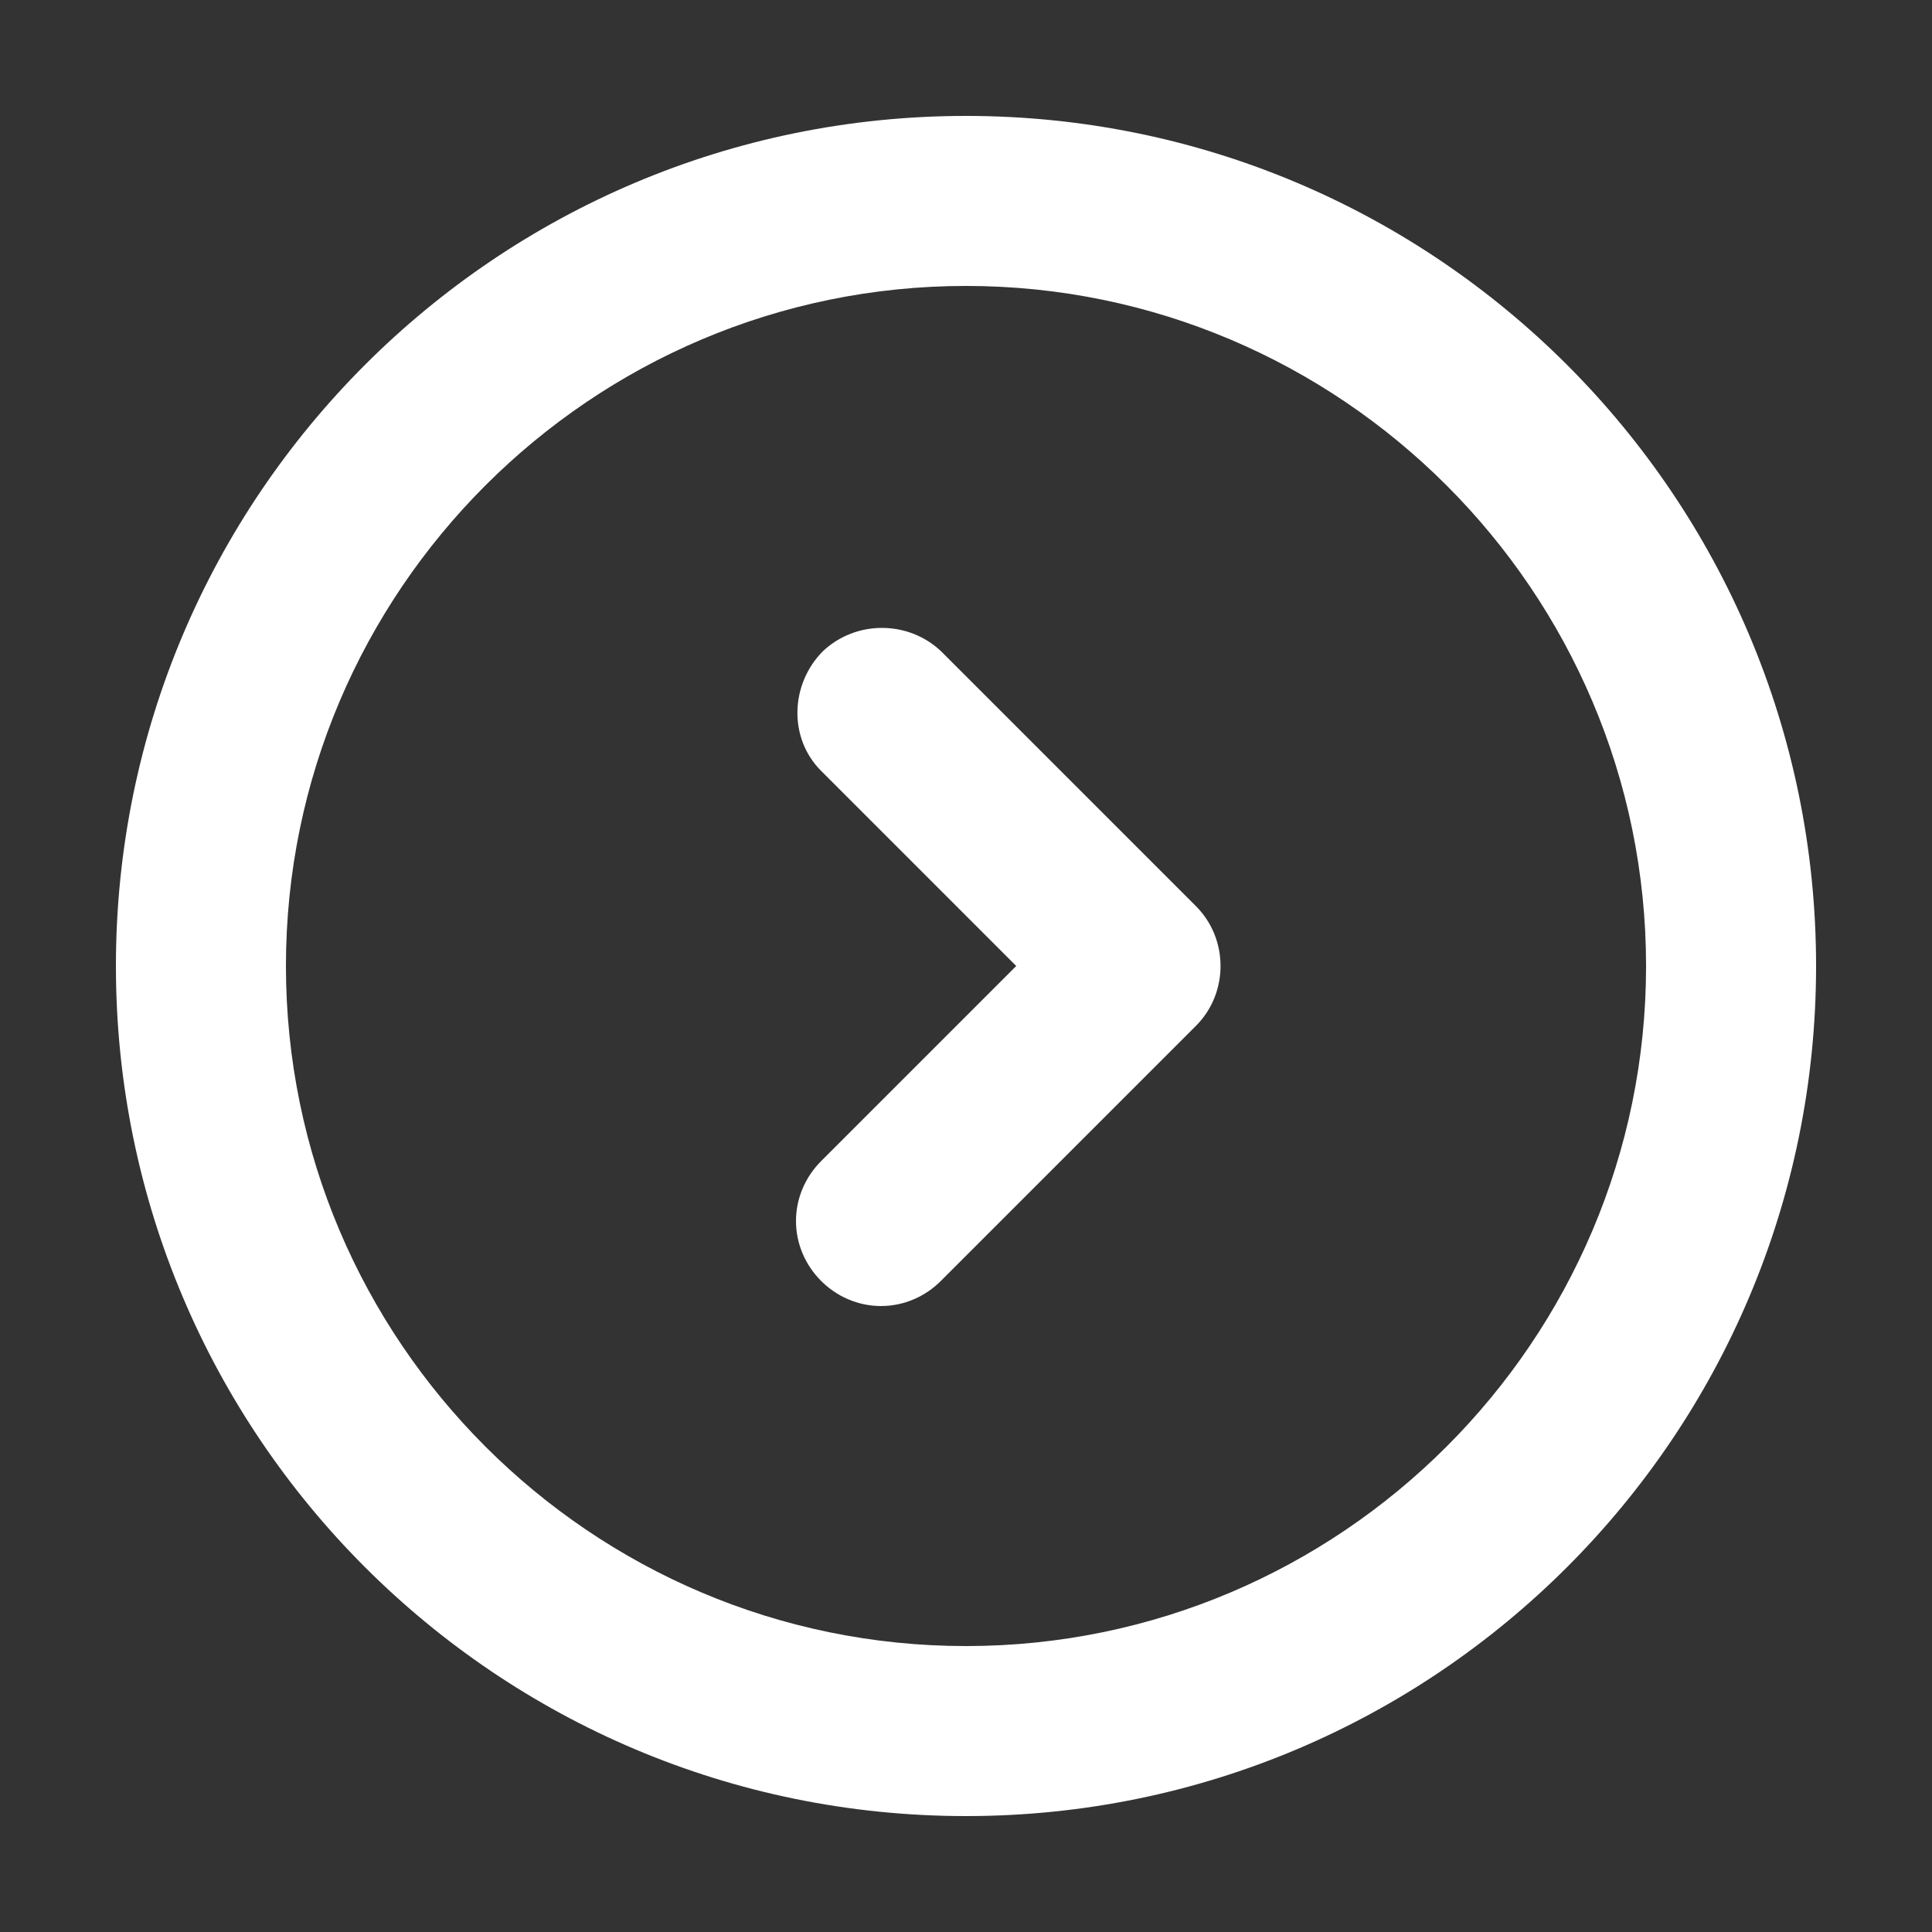
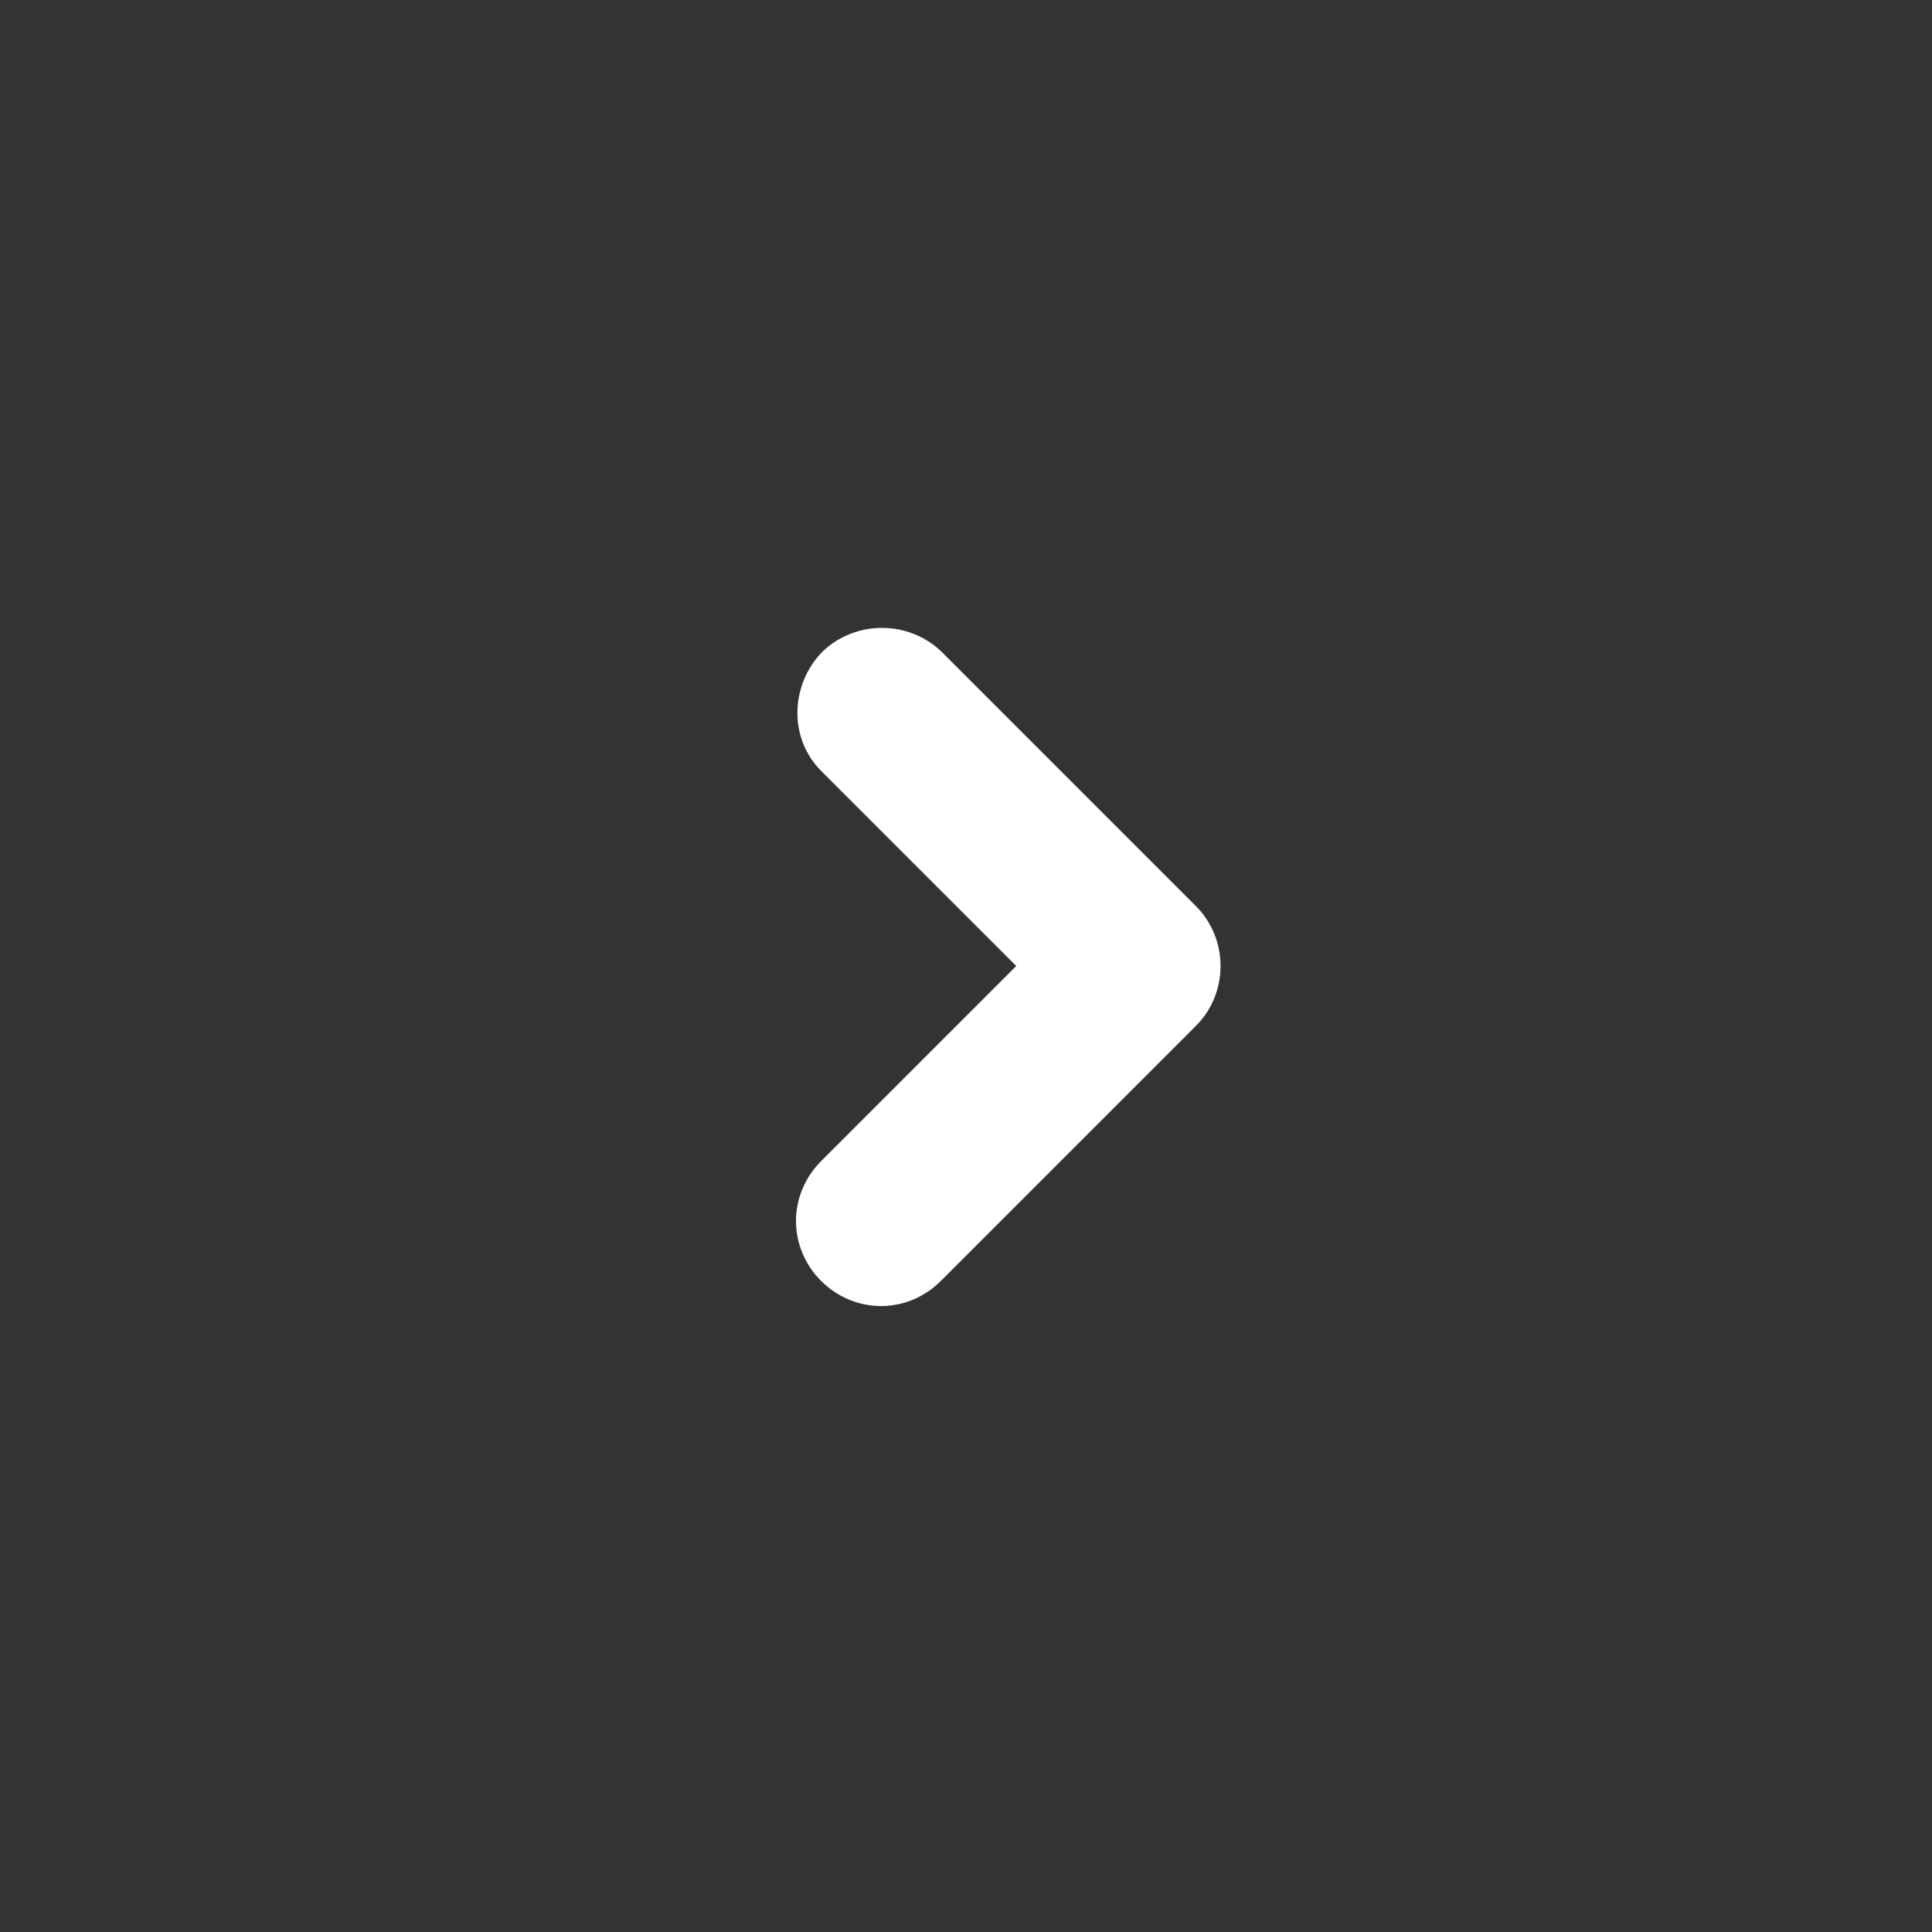
<svg xmlns="http://www.w3.org/2000/svg" id="Layer_1" version="1.1" viewBox="0 0 100 100">
  <rect x="0" y="0" width="100" height="100" fill="#333333" stroke="none" />
  <defs>
    <style>
      .st0 {
        fill: #fff;
      }
    </style>
  </defs>
  <g id="Circle_kanan-3">
-     <path class="st0" d="M50,94c-24.3,0-44-19.7-44-44S25.7,6,50,6s44,19.7,44,44c0,24.3-19.7,44-44,44ZM50,14.8c-19.4,0-35.2,15.8-35.2,35.2s15.8,35.2,35.2,35.2,35.2-15.8,35.2-35.2c0-19.4-15.8-35.2-35.2-35.2Z" />
    <path class="st0" d="M45.6,67.6c-2.4,0-4.4-2-4.4-4.4,0-1.2.5-2.3,1.3-3.1l10.1-10.1-10.1-10.1c-1.7-1.7-1.6-4.5.1-6.2,1.7-1.6,4.4-1.6,6.1,0l13.2,13.2c1.7,1.7,1.7,4.5,0,6.2l-13.2,13.2c-.8.8-1.9,1.3-3.1,1.3Z" />
  </g>
</svg>